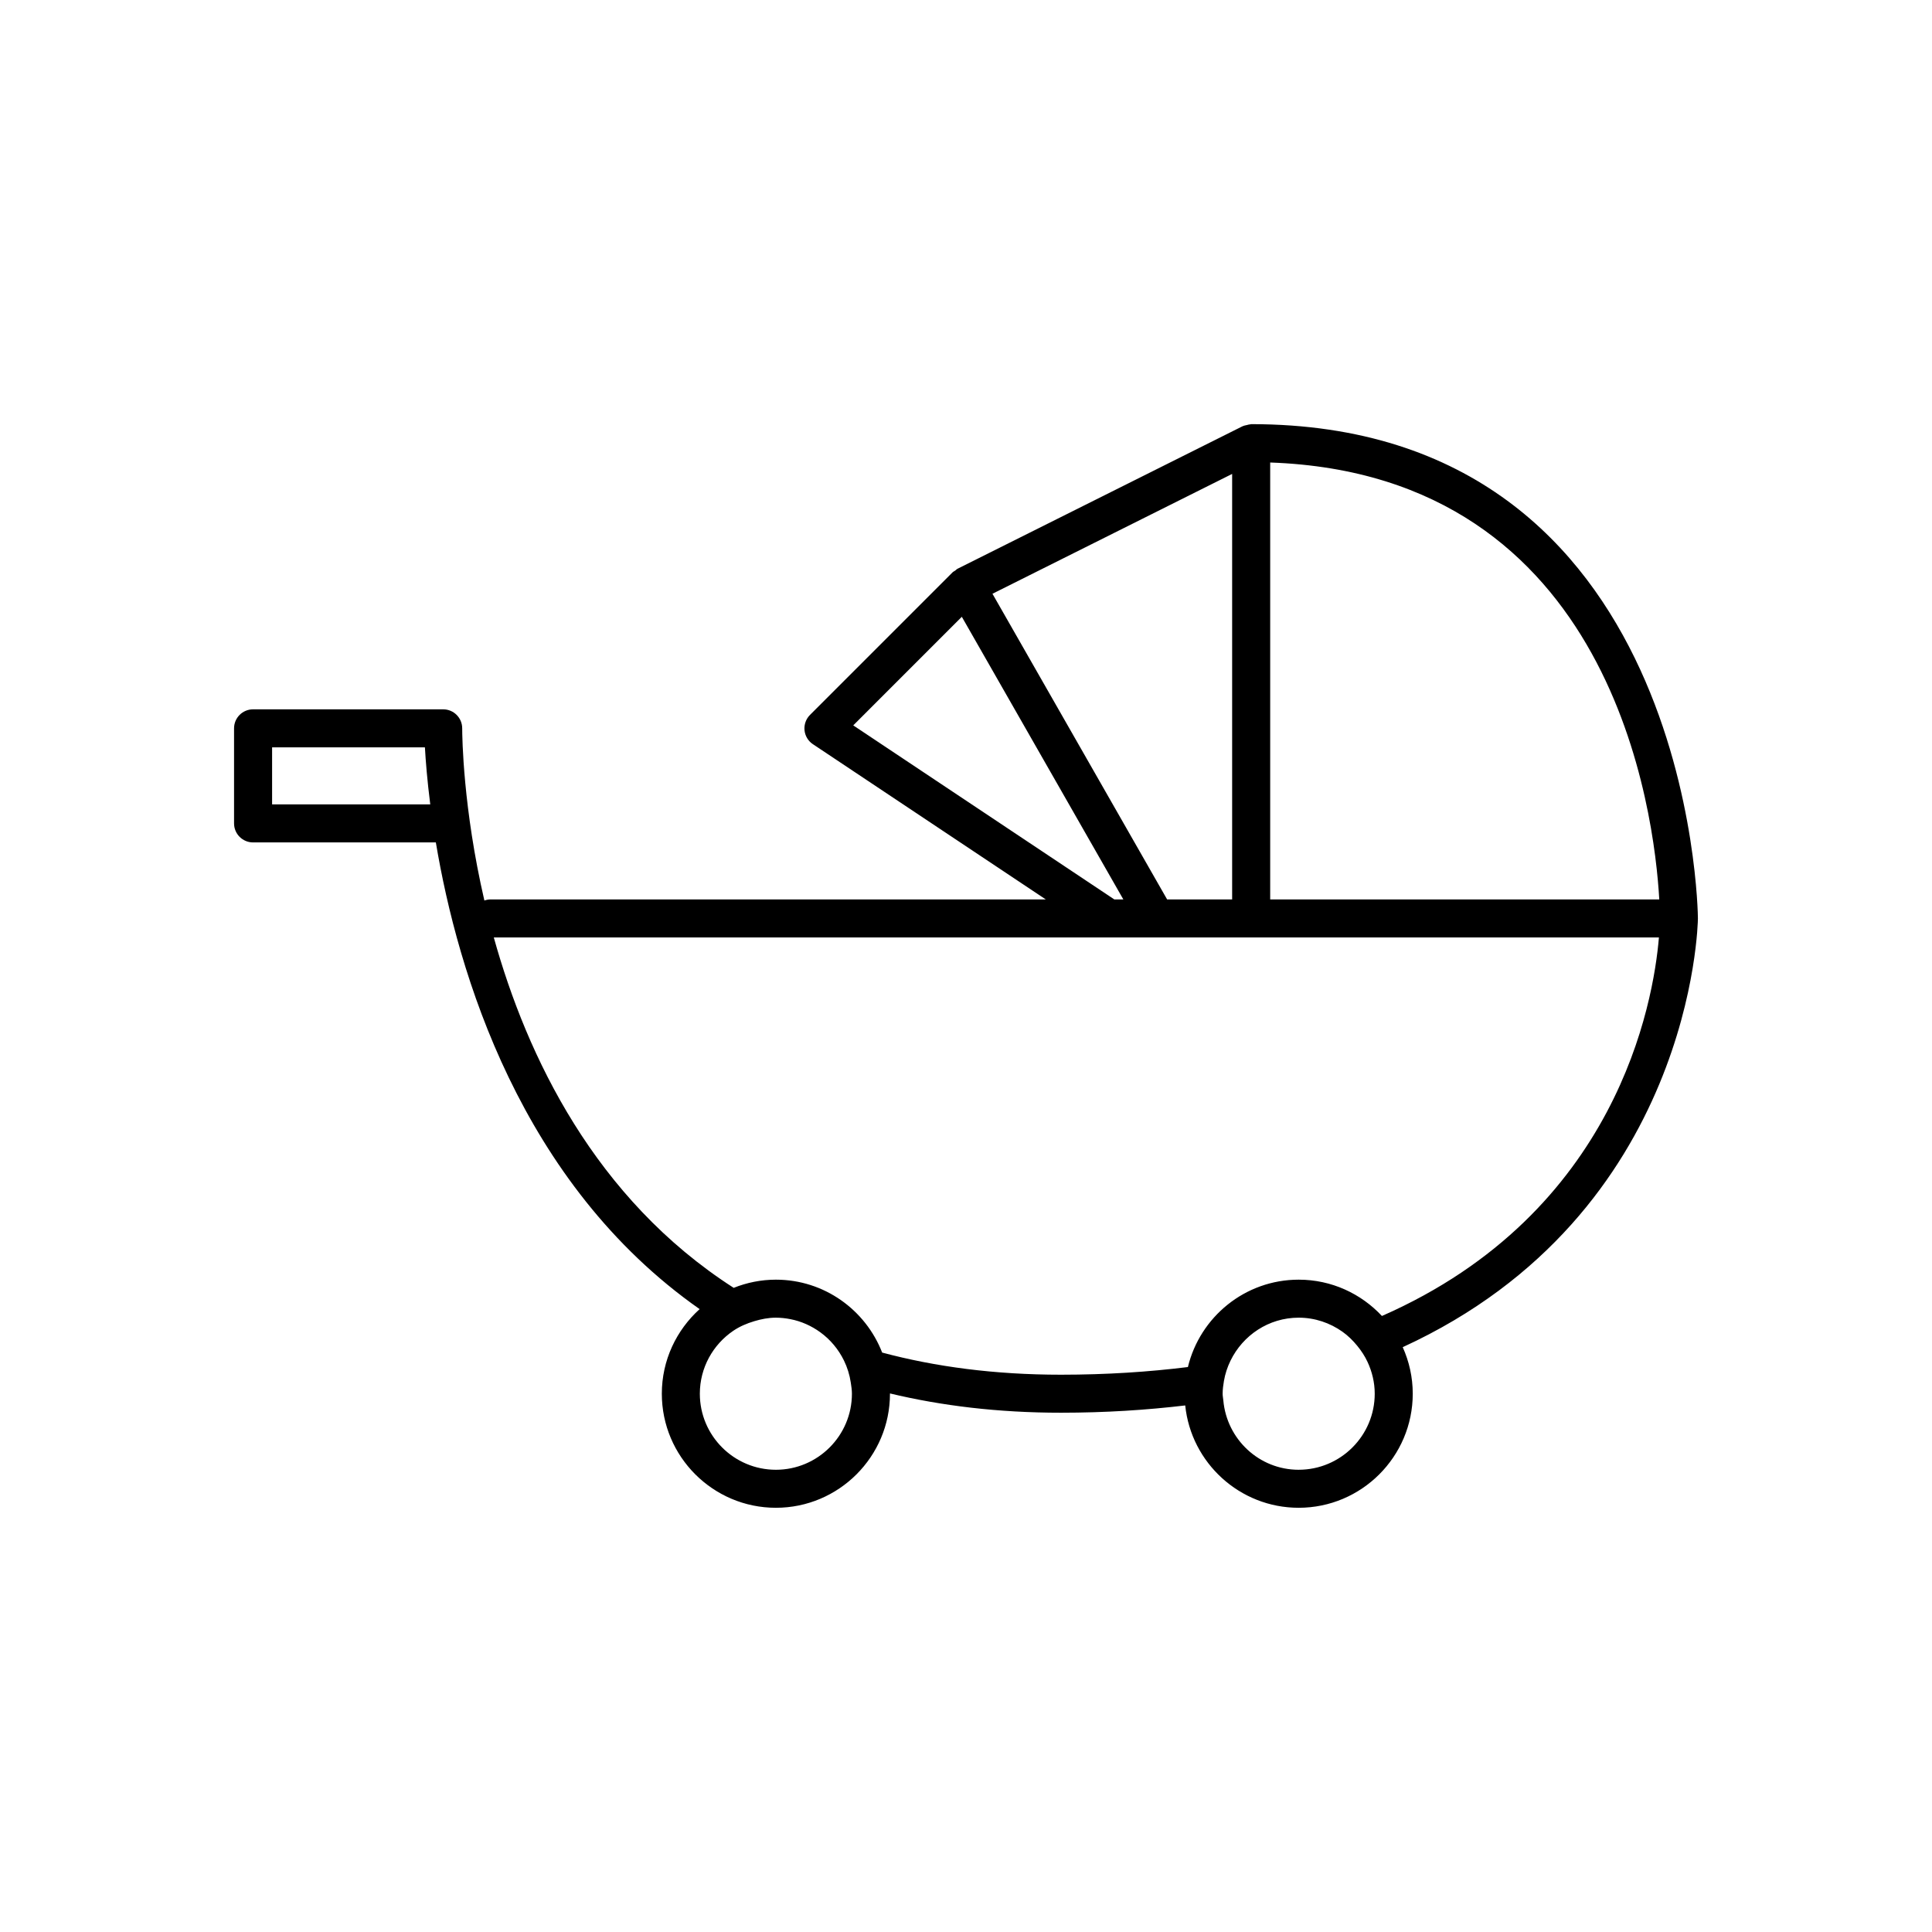
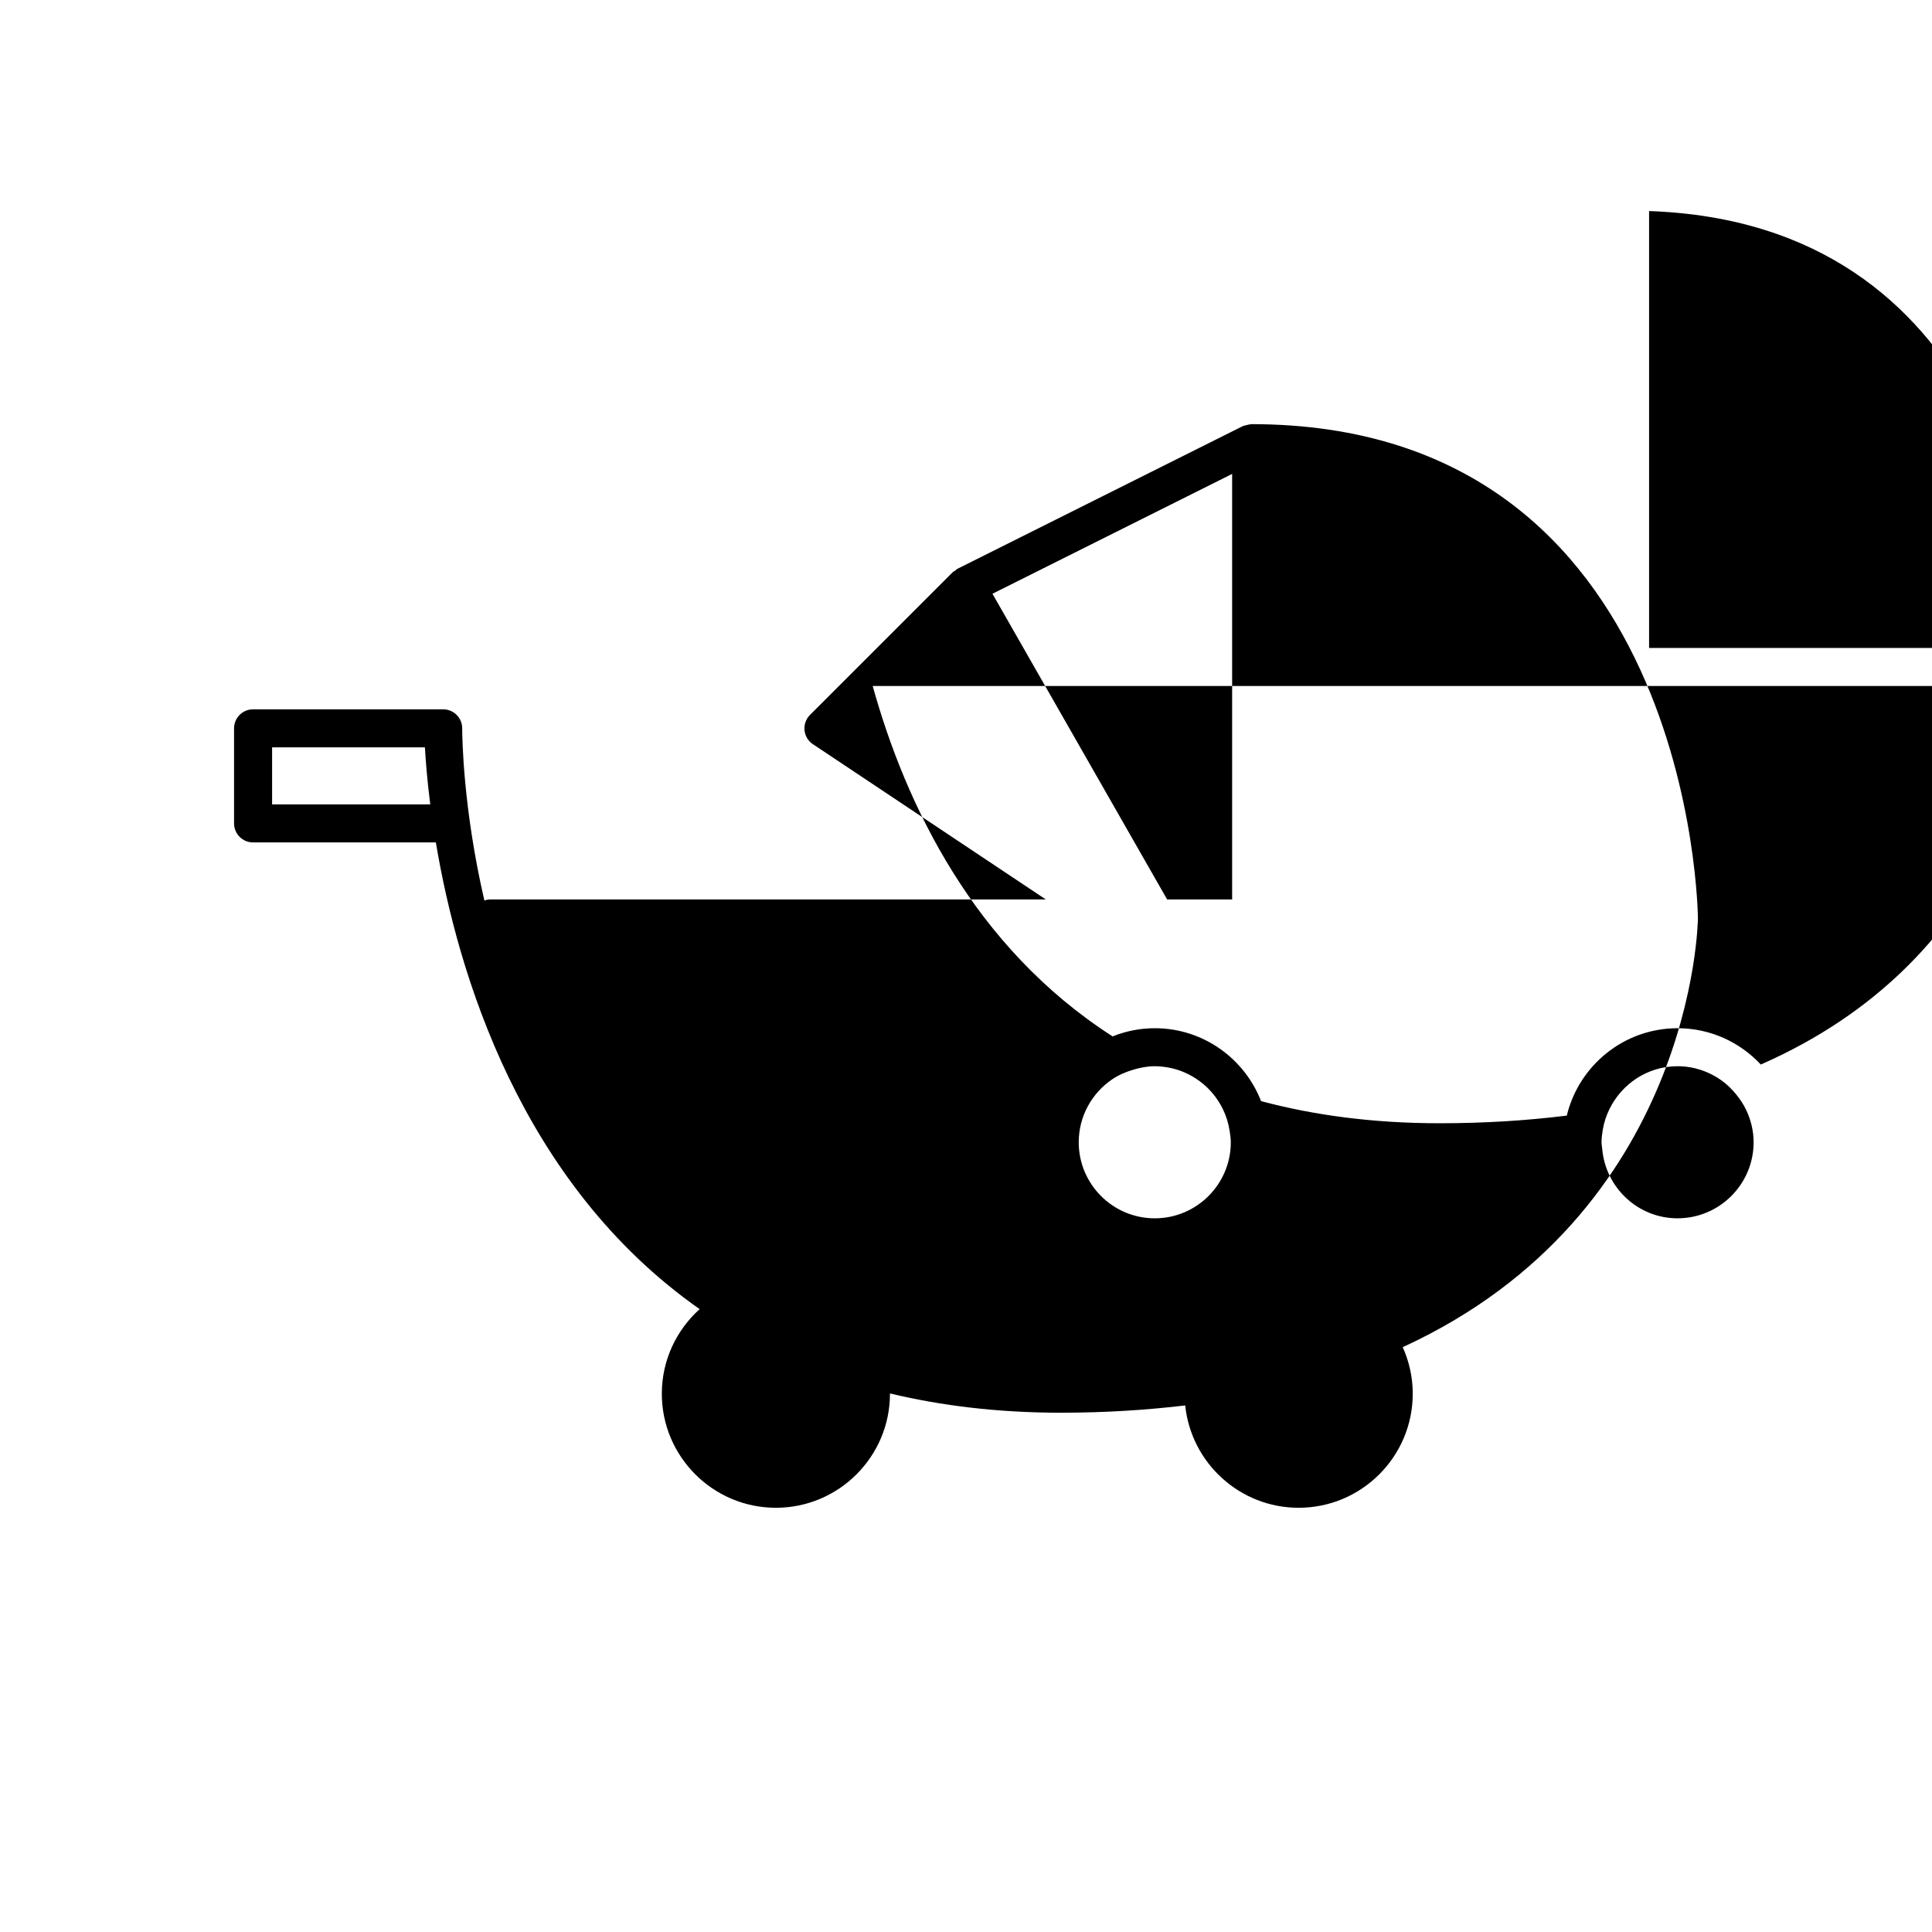
<svg xmlns="http://www.w3.org/2000/svg" fill="#000000" width="800px" height="800px" version="1.1" viewBox="144 144 512 512">
-   <path d="m475.57 256.41c-0.051 0-0.094 0.027-0.145 0.031-0.355 0.012-0.676 0.125-1.008 0.203-0.316 0.074-0.637 0.113-0.945 0.258-0.051 0.023-0.105 0.016-0.152 0.043l-75.57 37.785c-0.234 0.117-0.398 0.328-0.609 0.48-0.23 0.164-0.492 0.258-0.699 0.465l-37.785 37.785c-1.066 1.066-1.598 2.555-1.453 4.059 0.148 1.5 0.961 2.859 2.219 3.695l61.723 41.145h-147.1c-0.59 0-1.156 0.102-1.68 0.289-5.664-24.465-5.875-43.359-5.879-45.633 0-2.781-2.258-5.035-5.039-5.035h-50.383c-2.781 0-5.039 2.254-5.039 5.039v25.191c0 2.781 2.254 5.039 5.039 5.039h48.438c5.785 34.504 22.414 90.402 69.906 123.68-6.133 5.535-10.02 13.52-10.02 22.418 0 16.668 13.559 30.23 30.23 30.23 16.668 0 30.23-13.559 30.23-30.23 0-0.023-0.004-0.047-0.004-0.07 13.578 3.25 28.605 5.109 45.344 5.109 11.805-0.004 22.695-0.719 32.906-1.93 1.559 15.211 14.449 27.121 30.066 27.121 16.668 0 30.23-13.559 30.23-30.23 0-4.394-0.965-8.562-2.656-12.332 76.996-35.371 78.227-112.61 78.227-113.62 0-1.309-1.352-130.99-118.39-130.99zm-259.46 100.76v-15.113h40.496c0.199 3.504 0.602 8.695 1.418 15.113zm254.42-87.574v112.76h-17.23l-46.289-81.004zm-100.41 66.637 28.773-28.777 42.805 74.902h-2.391zm-20.504 197.27c-11.113 0-20.152-9.039-20.152-20.152 0-6.926 3.516-13.043 8.852-16.672 1.684-1.145 3.586-1.957 5.578-2.551 1.828-0.547 3.723-0.93 5.723-0.93 1.309 0 2.586 0.148 3.824 0.387 2.93 0.566 5.609 1.789 7.941 3.477 2.668 1.934 4.812 4.504 6.273 7.484 0.895 1.828 1.508 3.793 1.816 5.879 0.145 0.965 0.297 1.926 0.297 2.926 0 11.113-9.039 20.152-20.152 20.152zm138.55 0c-10.508 0-19.066-8.113-19.973-18.391-0.055-0.59-0.18-1.16-0.18-1.762 0-1.156 0.152-2.269 0.34-3.375 0.324-1.906 0.926-3.703 1.746-5.387 3.277-6.715 10.109-11.391 18.066-11.391 4.316 0 8.301 1.395 11.586 3.715 1.5 1.059 2.801 2.352 3.957 3.769 1.062 1.301 1.992 2.707 2.707 4.25 1.191 2.57 1.902 5.402 1.902 8.418 0 11.113-9.039 20.152-20.152 20.152zm22.059-40.754c-5.519-5.91-13.352-9.625-22.059-9.625-14.23 0-26.16 9.895-29.359 23.156-10.344 1.285-21.488 2.027-33.617 2.031-17.719 0-33.426-2.133-47.41-5.867-4.387-11.289-15.34-19.32-28.16-19.32-3.953 0-7.723 0.785-11.184 2.168-36.805-23.648-54.797-61.352-63.574-92.855h308.77c-1.449 17.242-11.023 72.895-73.41 100.31zm-29.613-110.39v-115.79c90.961 3.191 101.82 93.027 103.11 115.79z" />
+   <path d="m475.57 256.41c-0.051 0-0.094 0.027-0.145 0.031-0.355 0.012-0.676 0.125-1.008 0.203-0.316 0.074-0.637 0.113-0.945 0.258-0.051 0.023-0.105 0.016-0.152 0.043l-75.57 37.785c-0.234 0.117-0.398 0.328-0.609 0.48-0.23 0.164-0.492 0.258-0.699 0.465l-37.785 37.785c-1.066 1.066-1.598 2.555-1.453 4.059 0.148 1.5 0.961 2.859 2.219 3.695l61.723 41.145h-147.1c-0.59 0-1.156 0.102-1.68 0.289-5.664-24.465-5.875-43.359-5.879-45.633 0-2.781-2.258-5.035-5.039-5.035h-50.383c-2.781 0-5.039 2.254-5.039 5.039v25.191c0 2.781 2.254 5.039 5.039 5.039h48.438c5.785 34.504 22.414 90.402 69.906 123.68-6.133 5.535-10.02 13.52-10.02 22.418 0 16.668 13.559 30.23 30.23 30.23 16.668 0 30.23-13.559 30.23-30.23 0-0.023-0.004-0.047-0.004-0.07 13.578 3.25 28.605 5.109 45.344 5.109 11.805-0.004 22.695-0.719 32.906-1.93 1.559 15.211 14.449 27.121 30.066 27.121 16.668 0 30.23-13.559 30.23-30.23 0-4.394-0.965-8.562-2.656-12.332 76.996-35.371 78.227-112.61 78.227-113.62 0-1.309-1.352-130.99-118.39-130.99zm-259.46 100.76v-15.113h40.496c0.199 3.504 0.602 8.695 1.418 15.113zm254.42-87.574v112.76h-17.23l-46.289-81.004zh-2.391zm-20.504 197.27c-11.113 0-20.152-9.039-20.152-20.152 0-6.926 3.516-13.043 8.852-16.672 1.684-1.145 3.586-1.957 5.578-2.551 1.828-0.547 3.723-0.93 5.723-0.93 1.309 0 2.586 0.148 3.824 0.387 2.93 0.566 5.609 1.789 7.941 3.477 2.668 1.934 4.812 4.504 6.273 7.484 0.895 1.828 1.508 3.793 1.816 5.879 0.145 0.965 0.297 1.926 0.297 2.926 0 11.113-9.039 20.152-20.152 20.152zm138.55 0c-10.508 0-19.066-8.113-19.973-18.391-0.055-0.59-0.18-1.16-0.18-1.762 0-1.156 0.152-2.269 0.34-3.375 0.324-1.906 0.926-3.703 1.746-5.387 3.277-6.715 10.109-11.391 18.066-11.391 4.316 0 8.301 1.395 11.586 3.715 1.5 1.059 2.801 2.352 3.957 3.769 1.062 1.301 1.992 2.707 2.707 4.25 1.191 2.57 1.902 5.402 1.902 8.418 0 11.113-9.039 20.152-20.152 20.152zm22.059-40.754c-5.519-5.91-13.352-9.625-22.059-9.625-14.23 0-26.16 9.895-29.359 23.156-10.344 1.285-21.488 2.027-33.617 2.031-17.719 0-33.426-2.133-47.41-5.867-4.387-11.289-15.34-19.32-28.16-19.32-3.953 0-7.723 0.785-11.184 2.168-36.805-23.648-54.797-61.352-63.574-92.855h308.77c-1.449 17.242-11.023 72.895-73.41 100.31zm-29.613-110.39v-115.79c90.961 3.191 101.82 93.027 103.11 115.79z" />
</svg>